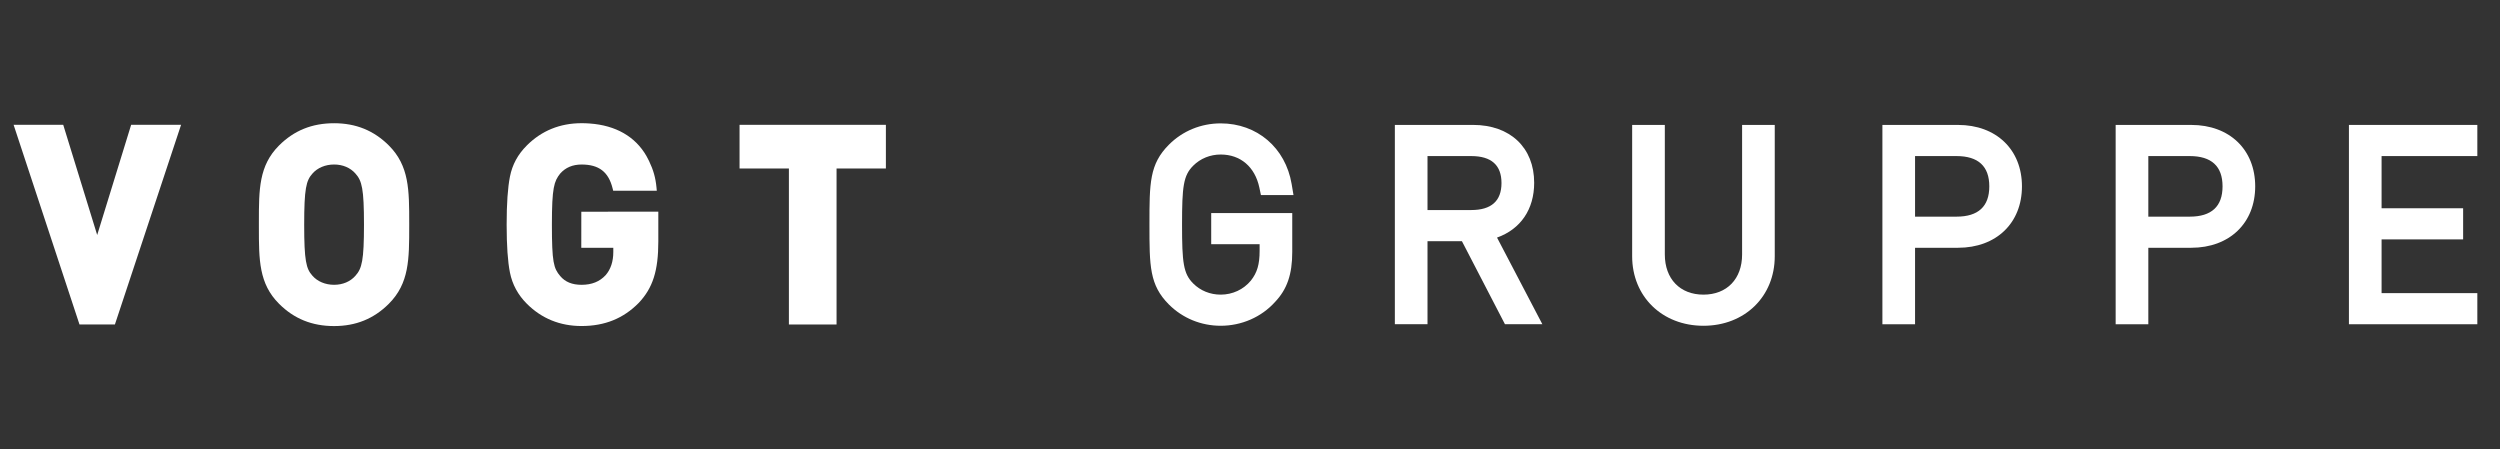
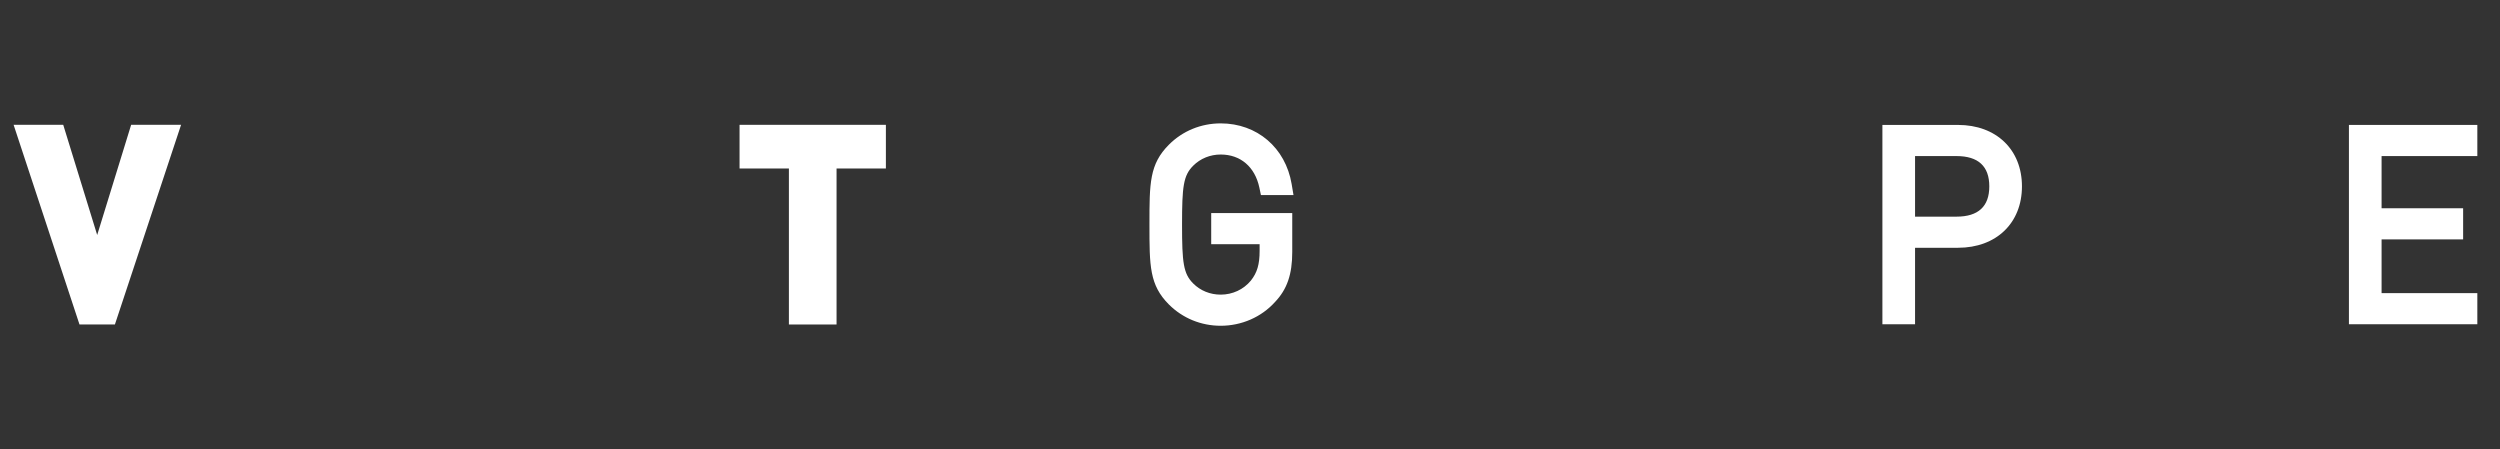
<svg xmlns="http://www.w3.org/2000/svg" width="172.5" height="31" viewBox="326.016 18.418 172.5 31" enable-background="new 326.016 18.418 172.5 31">
  <rect x="326.016" y="18.418" width="172.5" height="31" fill="#333333" stroke="none" />
  <path fill="#fff" d="M410.247 29.08c1.365 0 2.36.853 2.664 2.278l.109.519h2.247l-.128-.763c-.421-2.501-2.387-4.183-4.893-4.183-1.359 0-2.628.521-3.573 1.468-1.345 1.345-1.345 2.651-1.345 5.515 0 2.861 0 4.169 1.343 5.515.947.945 2.217 1.467 3.575 1.467 1.438 0 2.805-.598 3.741-1.635.839-.879 1.194-1.911 1.194-3.458v-2.683h-5.592v2.147h3.34v.465c0 .929-.17 1.503-.604 2.048-.506.615-1.264.968-2.082.968-.727 0-1.398-.272-1.896-.77-.68-.68-.77-1.432-.77-4.063 0-2.633.09-3.385.77-4.064.499-.497 1.173-.771 1.9-.771z" />
-   <path fill="#fff" d="M431.874 31.03c0-2.426-1.656-3.993-4.221-3.993h-5.392v13.753h2.253v-5.731h2.374l2.97 5.731h2.581l-3.128-5.979c1.632-.584 2.563-1.95 2.563-3.781zm-7.36-1.843h3.016c1.388 0 2.089.625 2.089 1.861s-.701 1.863-2.089 1.863h-3.016v-3.724z" />
-   <path fill="#fff" d="M446.221 35.977c0 1.684-1.046 2.771-2.667 2.771-1.618 0-2.665-1.088-2.665-2.771v-8.938h-2.254v9.061c0 2.778 2.069 4.796 4.919 4.796 2.852 0 4.92-2.018 4.92-4.796v-9.062h-2.253v8.939z" />
  <path fill="#fff" d="M461.12 27.038h-5.218v13.753h2.253v-5.277h2.965c2.639 0 4.411-1.703 4.411-4.237 0-2.536-1.774-4.239-4.411-4.239zm-2.965 2.149h2.858c1.503 0 2.265.703 2.265 2.09s-.762 2.09-2.265 2.09h-2.858v-4.18z" />
-   <path fill="#fff" d="M477.213 27.038h-5.217v13.753h2.254v-5.277h2.963c2.638 0 4.412-1.703 4.412-4.237 0-2.536-1.774-4.239-4.412-4.239zm-2.963 2.149h2.856c1.503 0 2.266.703 2.266 2.09s-.763 2.09-2.266 2.09h-2.856v-4.18z" />
  <polygon fill="#fff" points="488.092,40.791 496.952,40.791 496.952,38.644 490.345,38.644 490.345,34.936 495.972,34.936 495.972,32.788 490.345,32.788 490.345,29.187 496.952,29.187 496.952,27.038 488.092,27.038" />
  <polygon fill="#fff" points="332.722,34.633 330.379,27.031 326.955,27.031 331.501,40.808 333.944,40.808 338.51,27.031 335.065,27.031" />
-   <path fill="#fff" d="M349.066 26.921c-1.519 0-2.761.502-3.796 1.535-1.391 1.393-1.391 3.025-1.391 5.285v.354c0 2.26 0 3.892 1.391 5.284 1.035 1.035 2.277 1.538 3.796 1.538 1.508 0 2.744-.504 3.779-1.538 1.41-1.41 1.407-3.071 1.407-5.371v-.181c0-2.3.003-3.962-1.407-5.372-1.035-1.031-2.27-1.534-3.779-1.534zm1.475 10.524c-.35.401-.873.624-1.473.624-.603 0-1.147-.228-1.494-.626-.435-.482-.569-1.032-.569-3.523s.135-3.04.571-3.526c.345-.396.89-.625 1.492-.625.599 0 1.123.223 1.476.627.448.5.587 1.051.587 3.523-.001 2.474-.14 3.025-.59 3.526z" />
-   <path fill="#fff" d="M366.125 35.518h2.209v.287c0 .657-.179 1.197-.53 1.6-.414.446-.957.665-1.66.665-.649 0-1.131-.196-1.473-.604-.457-.539-.574-.958-.574-3.546 0-2.57.15-2.99.572-3.525.365-.416.861-.625 1.475-.625 1.201 0 1.861.51 2.143 1.652l.039.157h3.009l-.021-.226c-.062-.664-.217-1.211-.516-1.83l-.142-.272-.011-.021-.022-.043c-.765-1.341-2.12-2.12-3.917-2.247-.187-.015-.37-.021-.562-.021-1.487 0-2.758.518-3.777 1.536-.622.622-1.002 1.324-1.164 2.148-.151.754-.228 1.869-.228 3.313 0 1.445.076 2.561.228 3.312.163.819.556 1.541 1.164 2.148 1.02 1.021 2.29 1.538 3.777 1.538 1.601 0 2.892-.522 3.95-1.601.969-1.028 1.346-2.215 1.346-4.228v-2.061l-5.313.003-.002 2.491z" />
  <polygon fill="#fff" points="377.045,30.044 380.45,30.044 380.45,40.808 383.738,40.808 383.738,30.044 387.142,30.044 387.142,27.031 377.045,27.031" />
</svg>